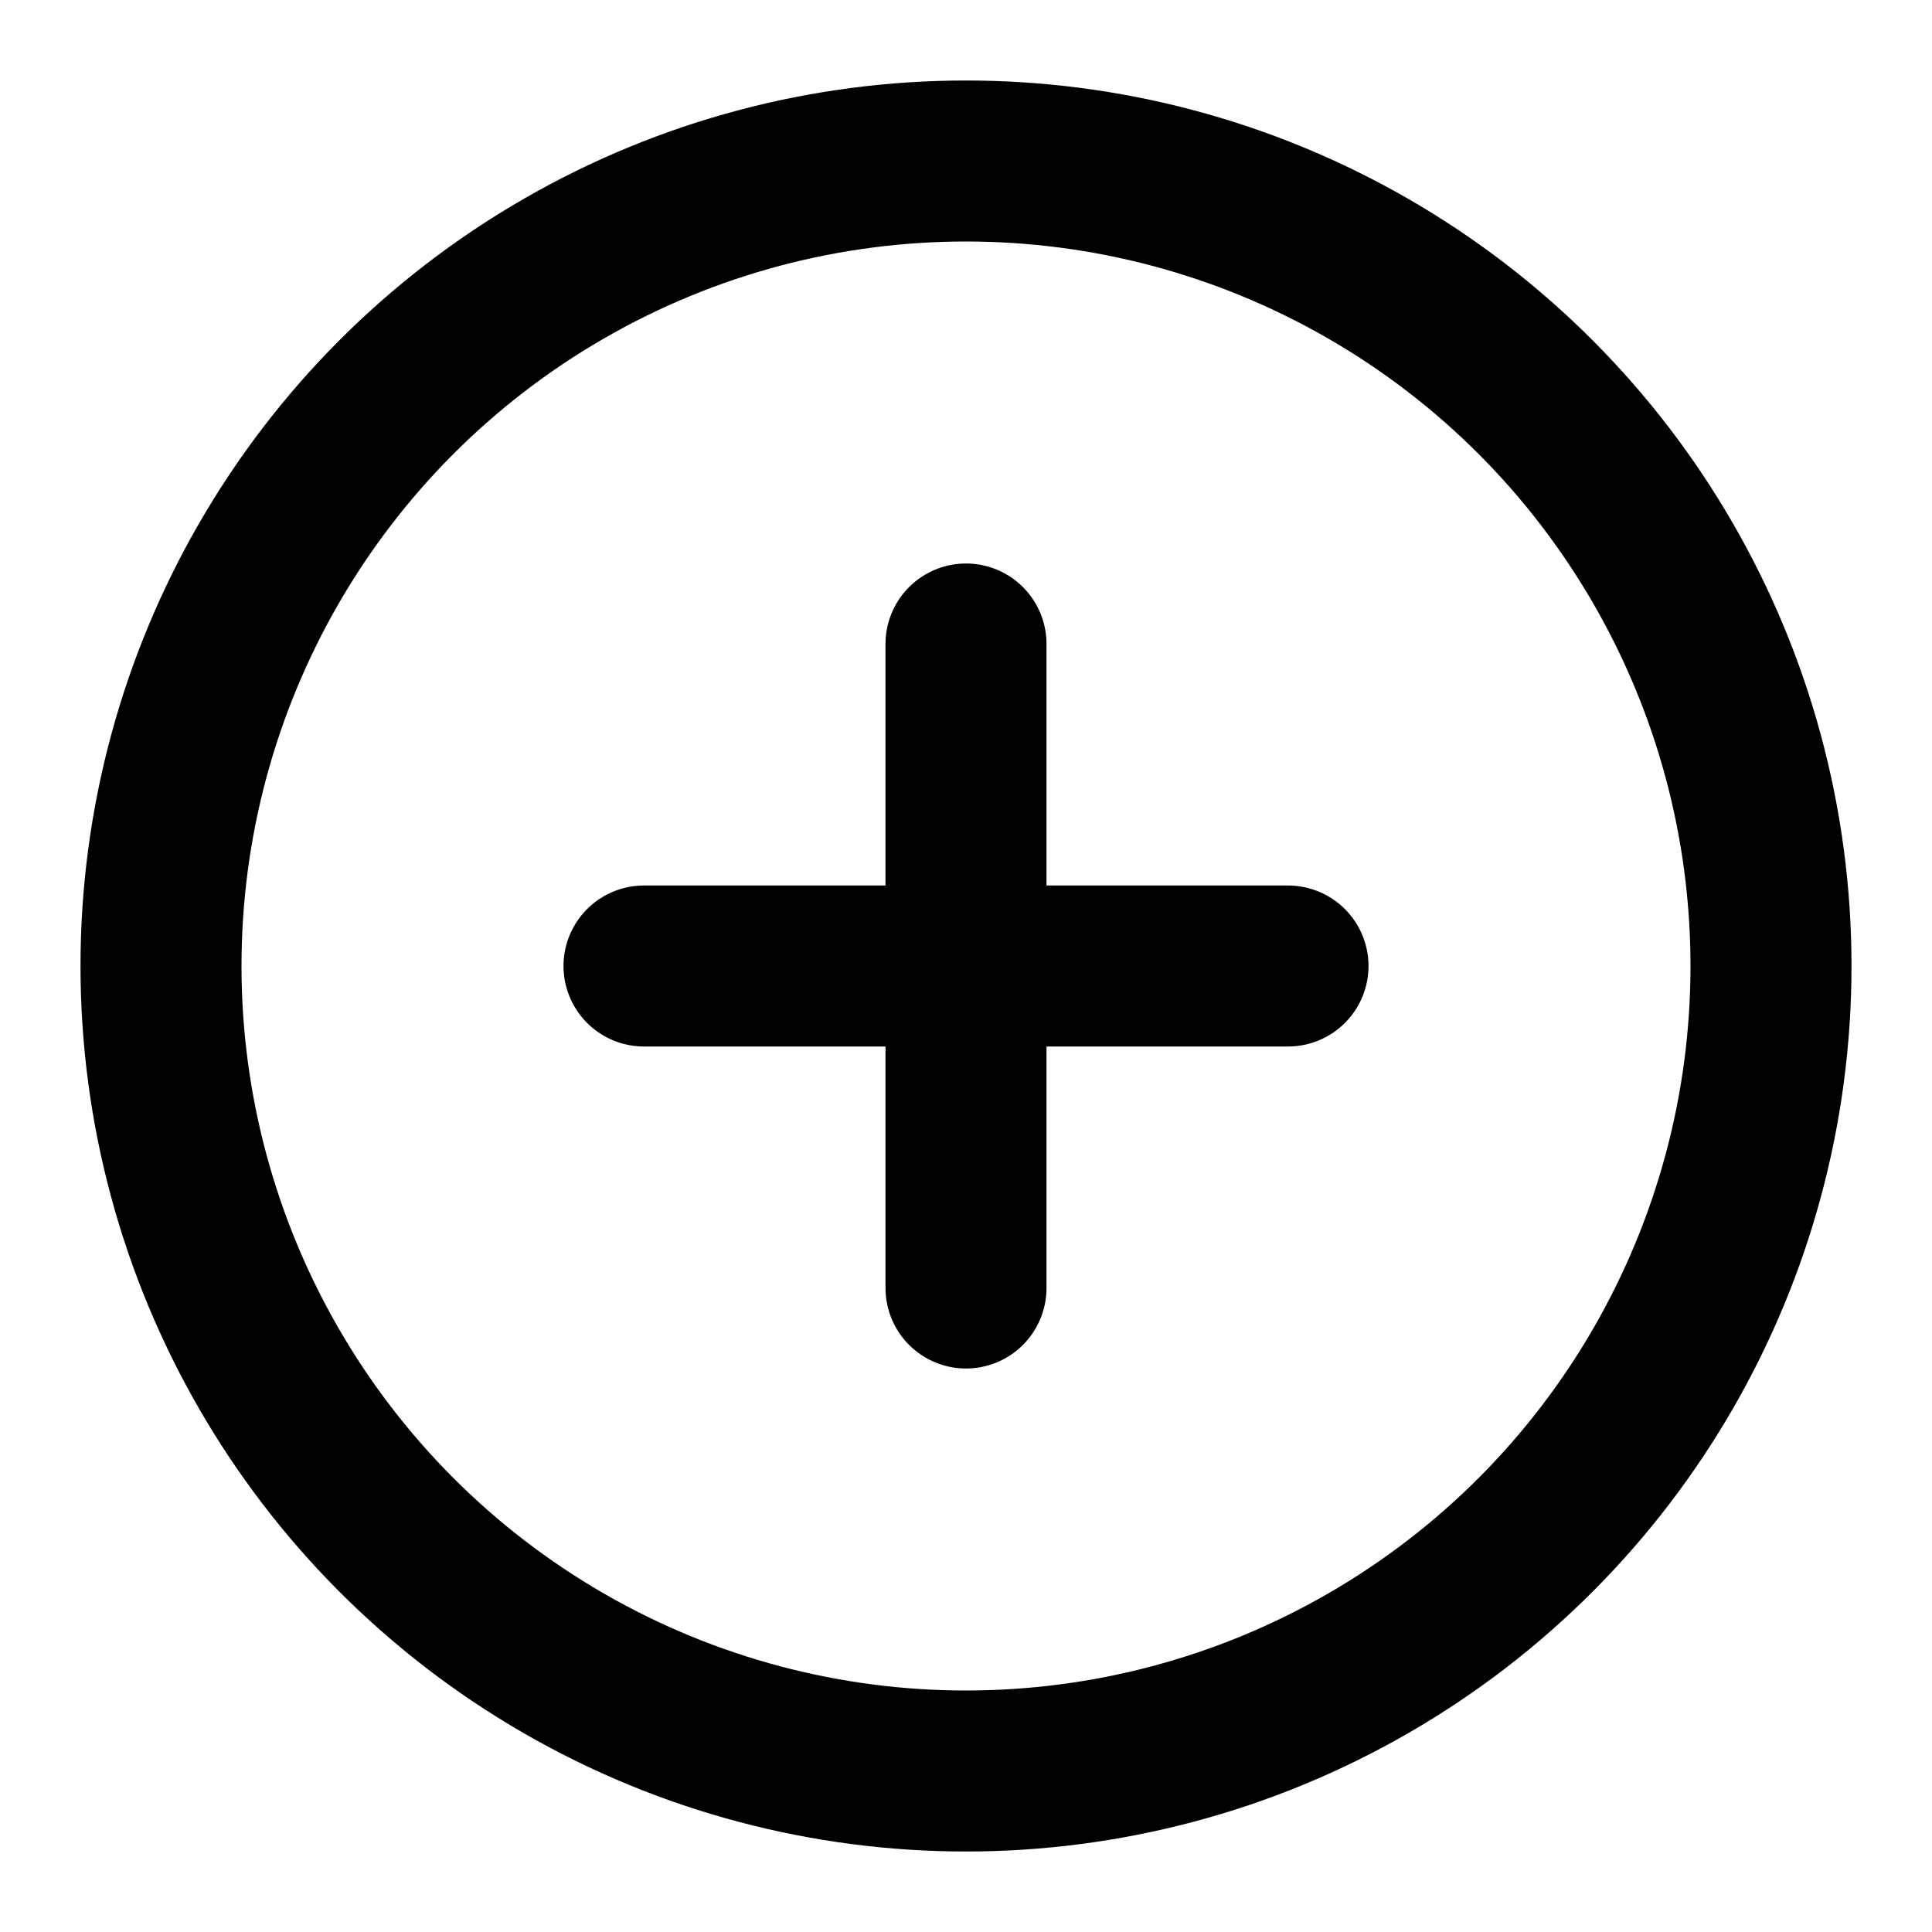
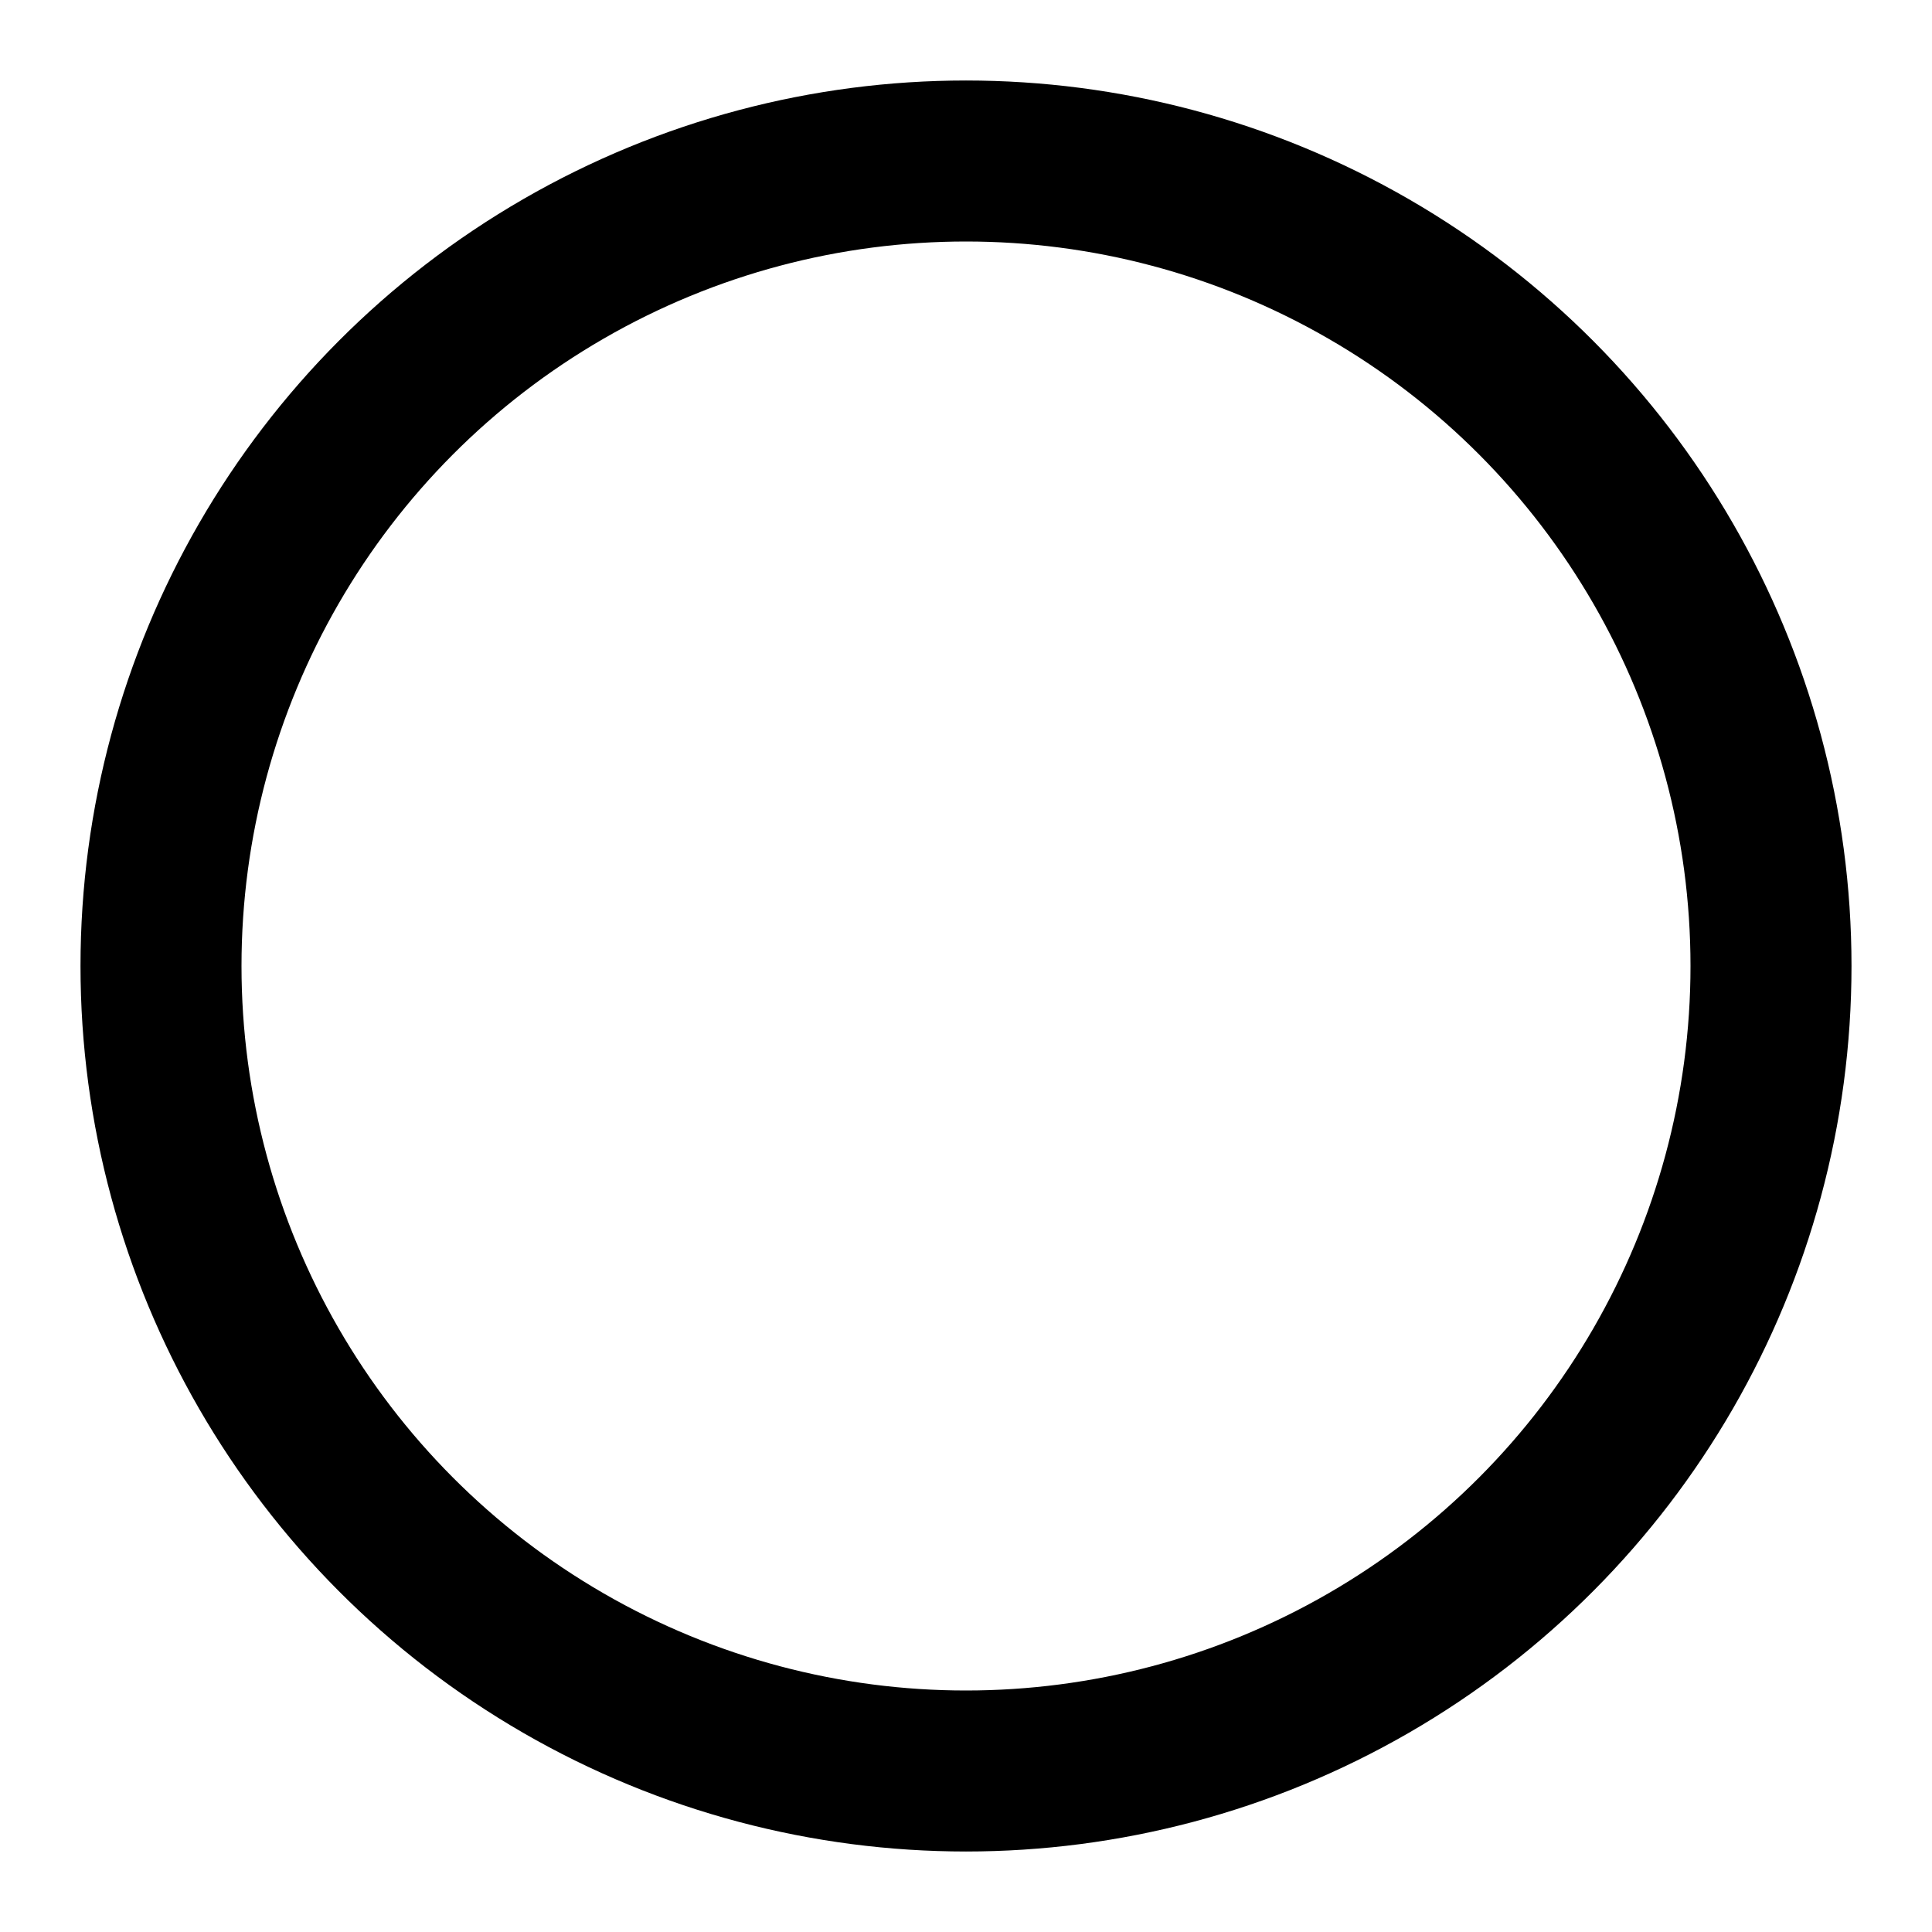
<svg xmlns="http://www.w3.org/2000/svg" width="24" height="24" viewBox="0 0 24 24" fill="none">
  <circle cx="12" cy="12" r="10" stroke="#000000" stroke-width="2" />
-   <line x1="12" y1="8" x2="12" y2="16" stroke="#000000" stroke-width="2" stroke-linecap="round" />
-   <line x1="8" y1="12" x2="16" y2="12" stroke="#000000" stroke-width="2" stroke-linecap="round" />
</svg>